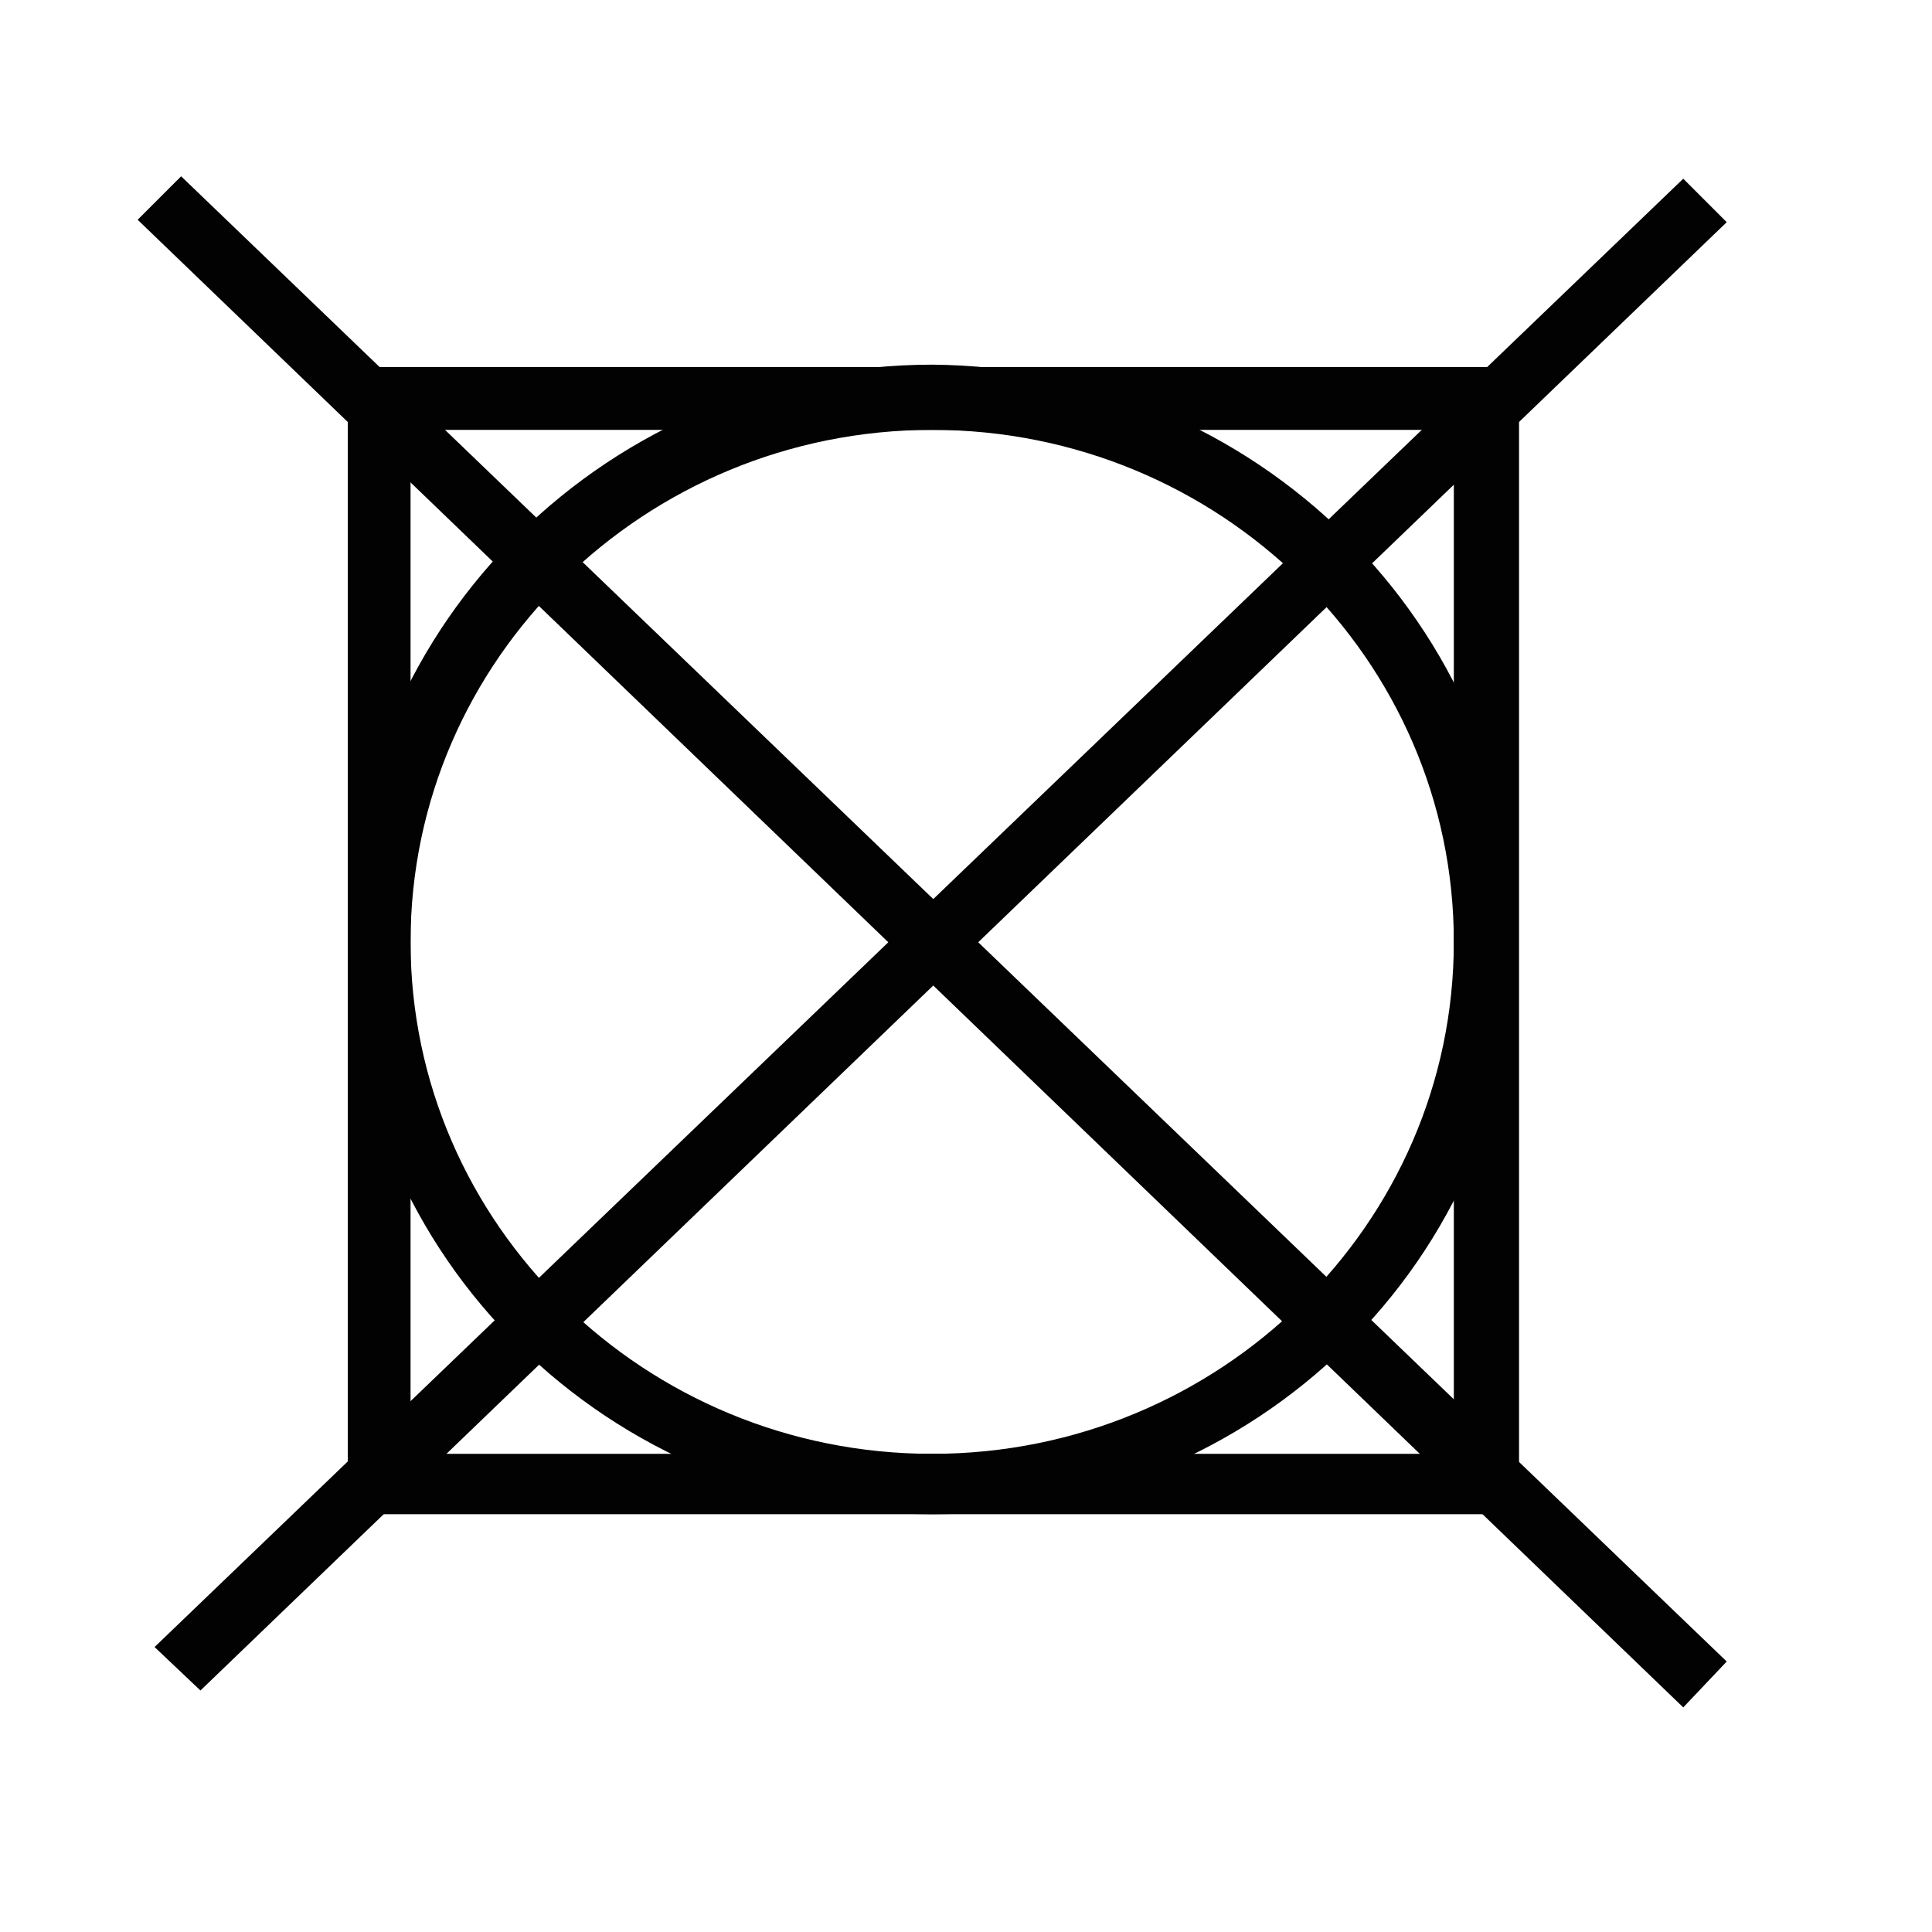
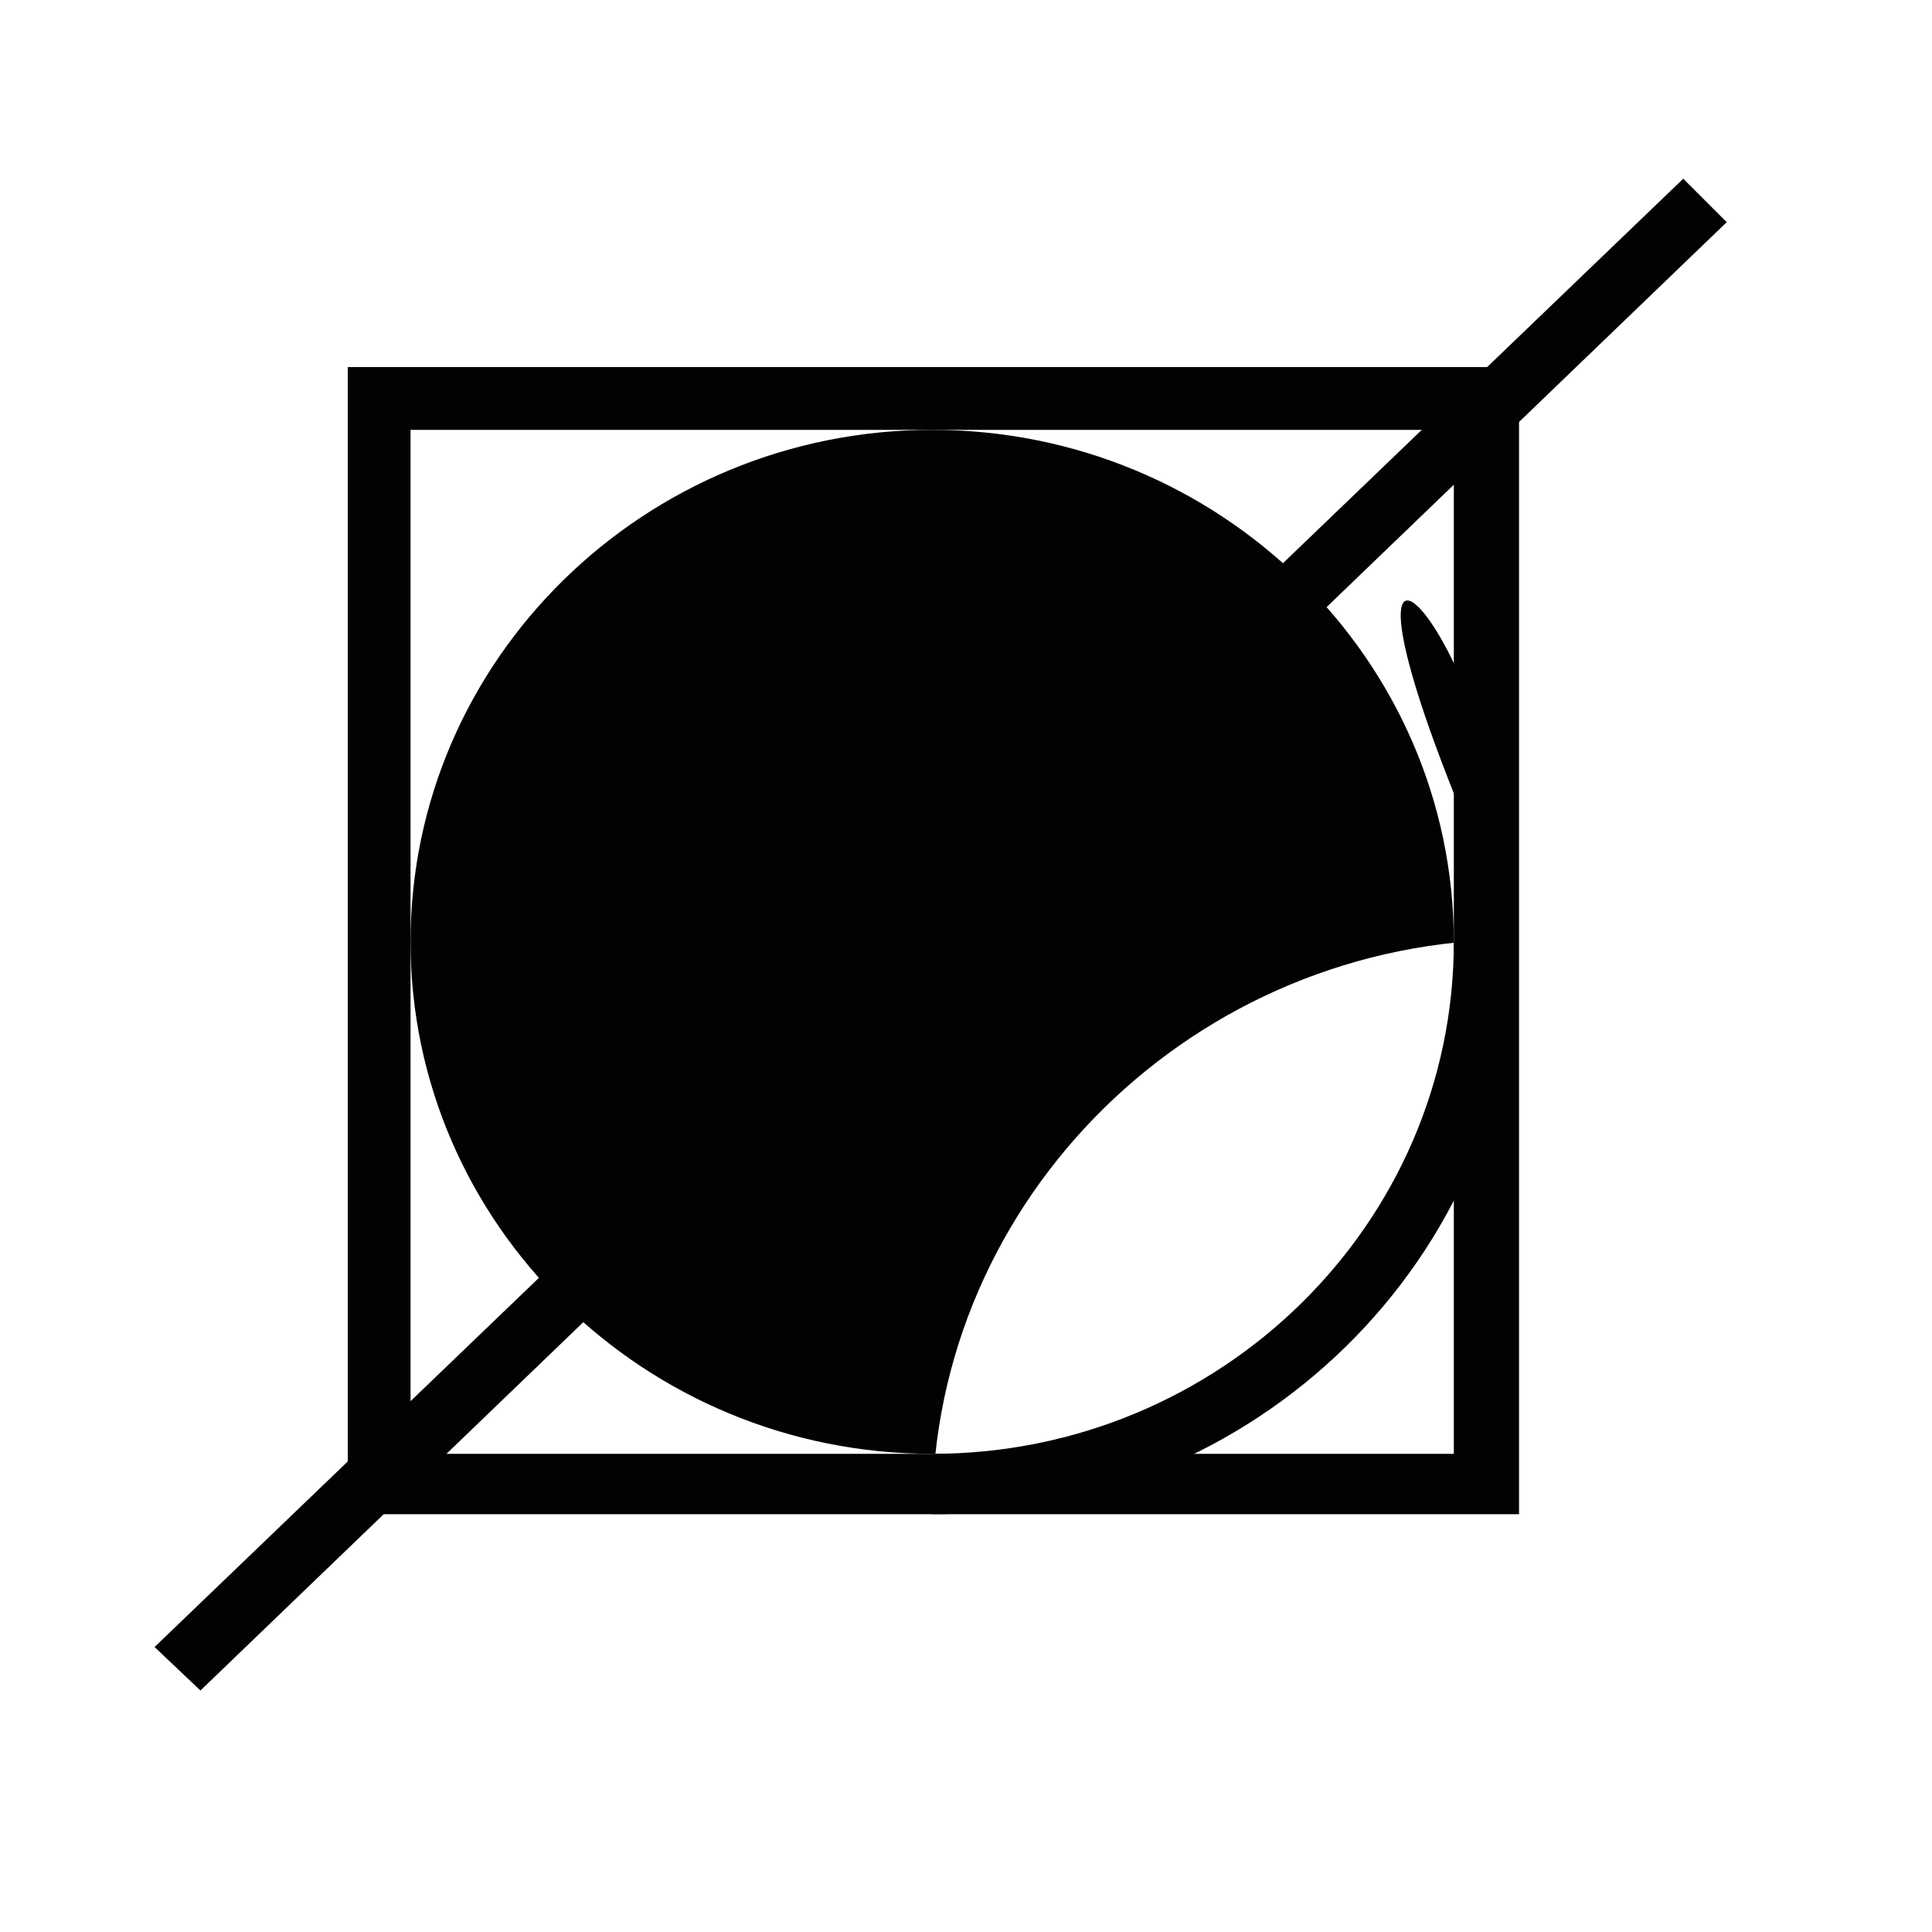
<svg xmlns="http://www.w3.org/2000/svg" version="1.1" id="Ebene_1" x="0px" y="0px" viewBox="0 0 80 80" style="enable-background:new 0 0 80 80;" xml:space="preserve">
  <style type="text/css"> .st0{display:none;} .st1{display:inline;fill:#020203;} .st2{display:inline;} .st3{fill:#020203;} .st4{display:inline;fill:none;stroke:#020203;stroke-width:2.927;stroke-miterlimit:10;} .st5{fill:none;stroke:#020203;stroke-width:2.927;stroke-miterlimit:10;} </style>
  <g class="st0">
    <polygon class="st1" points="64,58.5 15.9,58.5 0.1,22.2 2.4,21.2 17.5,56.1 62.3,56.1 77.5,21.2 79.8,22.2 " />
    <path class="st1" d="M7.3,33.7l-2.2-1c1.1-2.3,4.3-7.5,10.2-7.5c0.1,0,0.1,0,0.2,0c3.1,0.1,6,1.4,7.9,3.8c0.1,0.1,1.6,1.9,5,1.8 c2-0.1,3.8-0.7,5.2-2c0.6-0.7,3.9-4.2,9.9-2.9c1.5,0.3,2.9,1.1,4.3,2.3l0.6,0.6c1.3,0.9,2.8,1.4,4.4,1.4c2.5,0,4.3-1.1,6.3-2.9 c2.5-2.1,5.7-2.8,9.1-2.2c2.7,0.5,5,2.7,6.3,3.9c0.2,0.2,0.4,0.4,0.6,0.5l-1.6,1.8c-0.2-0.1-0.4-0.4-0.6-0.6 c-1.2-1.1-3.1-2.9-5.1-3.3c-2.6-0.5-5.1,0.1-7,1.6c-2,1.8-4.3,3.5-7.8,3.5c0,0-0.1,0-0.1,0c-2.4,0-4.8-0.9-6.6-2.6l-0.7-0.6 c-0.8-0.6-1.6-0.9-2.5-1.1c-5-1.1-7.4,2.1-7.5,2.1l-0.2,0.2c-1.8,1.6-4.2,2.6-6.8,2.6c-4.7,0.1-6.9-2.6-7-2.7 c-1.5-1.8-3.7-2.9-6.1-2.9c0,0-0.1,0-0.1,0C10.8,27.5,8.2,31.8,7.3,33.7z" />
    <g class="st2">
      <path class="st3" d="M33.3,46.9c0.4,0.2,1.2,0.6,2.1,0.6c1.6,0,2.1-1,2.1-1.8c0-1.3-1.2-1.8-2.4-1.8h-0.7V43h0.7 c0.9,0,2.1-0.5,2.1-1.6c0-0.7-0.5-1.4-1.6-1.4c-0.7,0-1.5,0.3-1.9,0.6l-0.3-0.9c0.5-0.4,1.4-0.7,2.4-0.7c1.8,0,2.7,1.1,2.7,2.2 c0,0.9-0.6,1.8-1.7,2.2v0c1.2,0.2,2.1,1.1,2.1,2.4c0,1.5-1.2,2.8-3.4,2.8c-1.1,0-2-0.3-2.4-0.6L33.3,46.9z" />
      <path class="st3" d="M46.6,43.7c0,3.1-1.2,4.8-3.3,4.8c-1.8,0-3.1-1.7-3.1-4.7c0-3.1,1.4-4.8,3.3-4.8C45.5,39,46.6,40.8,46.6,43.7 z M41.5,43.8c0,2.4,0.7,3.7,1.9,3.7c1.3,0,1.9-1.5,1.9-3.8c0-2.3-0.6-3.7-1.9-3.7C42.3,40,41.5,41.3,41.5,43.8z" />
    </g>
    <path class="st1" d="M52.2,37.6c0,0.7-0.6,1.3-1.4,1.3c-0.7,0-1.4-0.6-1.4-1.3c0-0.7,0.6-1.3,1.4-1.3 C51.5,36.3,52.2,36.8,52.2,37.6z" />
  </g>
  <g class="st0">
    <polygon class="st4" points="7.3,63.4 39,9.4 70.8,63.4 " />
    <g class="st2">
      <line class="st5" x1="11.5" y1="16.4" x2="66.6" y2="70.4" />
      <line class="st5" x1="66.6" y1="16.4" x2="11.5" y2="70.4" />
    </g>
  </g>
  <g>
    <g>
      <line class="st3" x1="70.6" y1="8.3" x2="7.4" y2="69.1" />
      <polygon class="st3" points="8.3,70 6.4,68.2 69.7,7.4 71.5,9.2 " />
    </g>
    <g>
      <line class="st3" x1="6.6" y1="8.2" x2="70.6" y2="69.7" />
-       <polygon class="st3" points="69.7,70.7 5.7,9.1 7.5,7.3 71.5,68.8 " />
    </g>
    <path class="st3" d="M62.8,62.7H14.4V15.2h48.5V62.7z M17,60.2h43.2V17.8H17V60.2z" />
-     <path class="st3" d="M38.6,62.7c-13.4,0-24.2-10.7-24.2-23.8c0-13.1,10.9-23.8,24.2-23.8C52,15.2,62.8,25.9,62.8,39 C62.8,52.1,52,62.7,38.6,62.7z M38.6,17.8C26.7,17.8,17,27.3,17,39c0,11.7,9.7,21.2,21.6,21.2c11.9,0,21.6-9.5,21.6-21.2 C60.2,27.3,50.5,17.8,38.6,17.8z" />
+     <path class="st3" d="M38.6,62.7c0-13.1,10.9-23.8,24.2-23.8C52,15.2,62.8,25.9,62.8,39 C62.8,52.1,52,62.7,38.6,62.7z M38.6,17.8C26.7,17.8,17,27.3,17,39c0,11.7,9.7,21.2,21.6,21.2c11.9,0,21.6-9.5,21.6-21.2 C60.2,27.3,50.5,17.8,38.6,17.8z" />
  </g>
</svg>